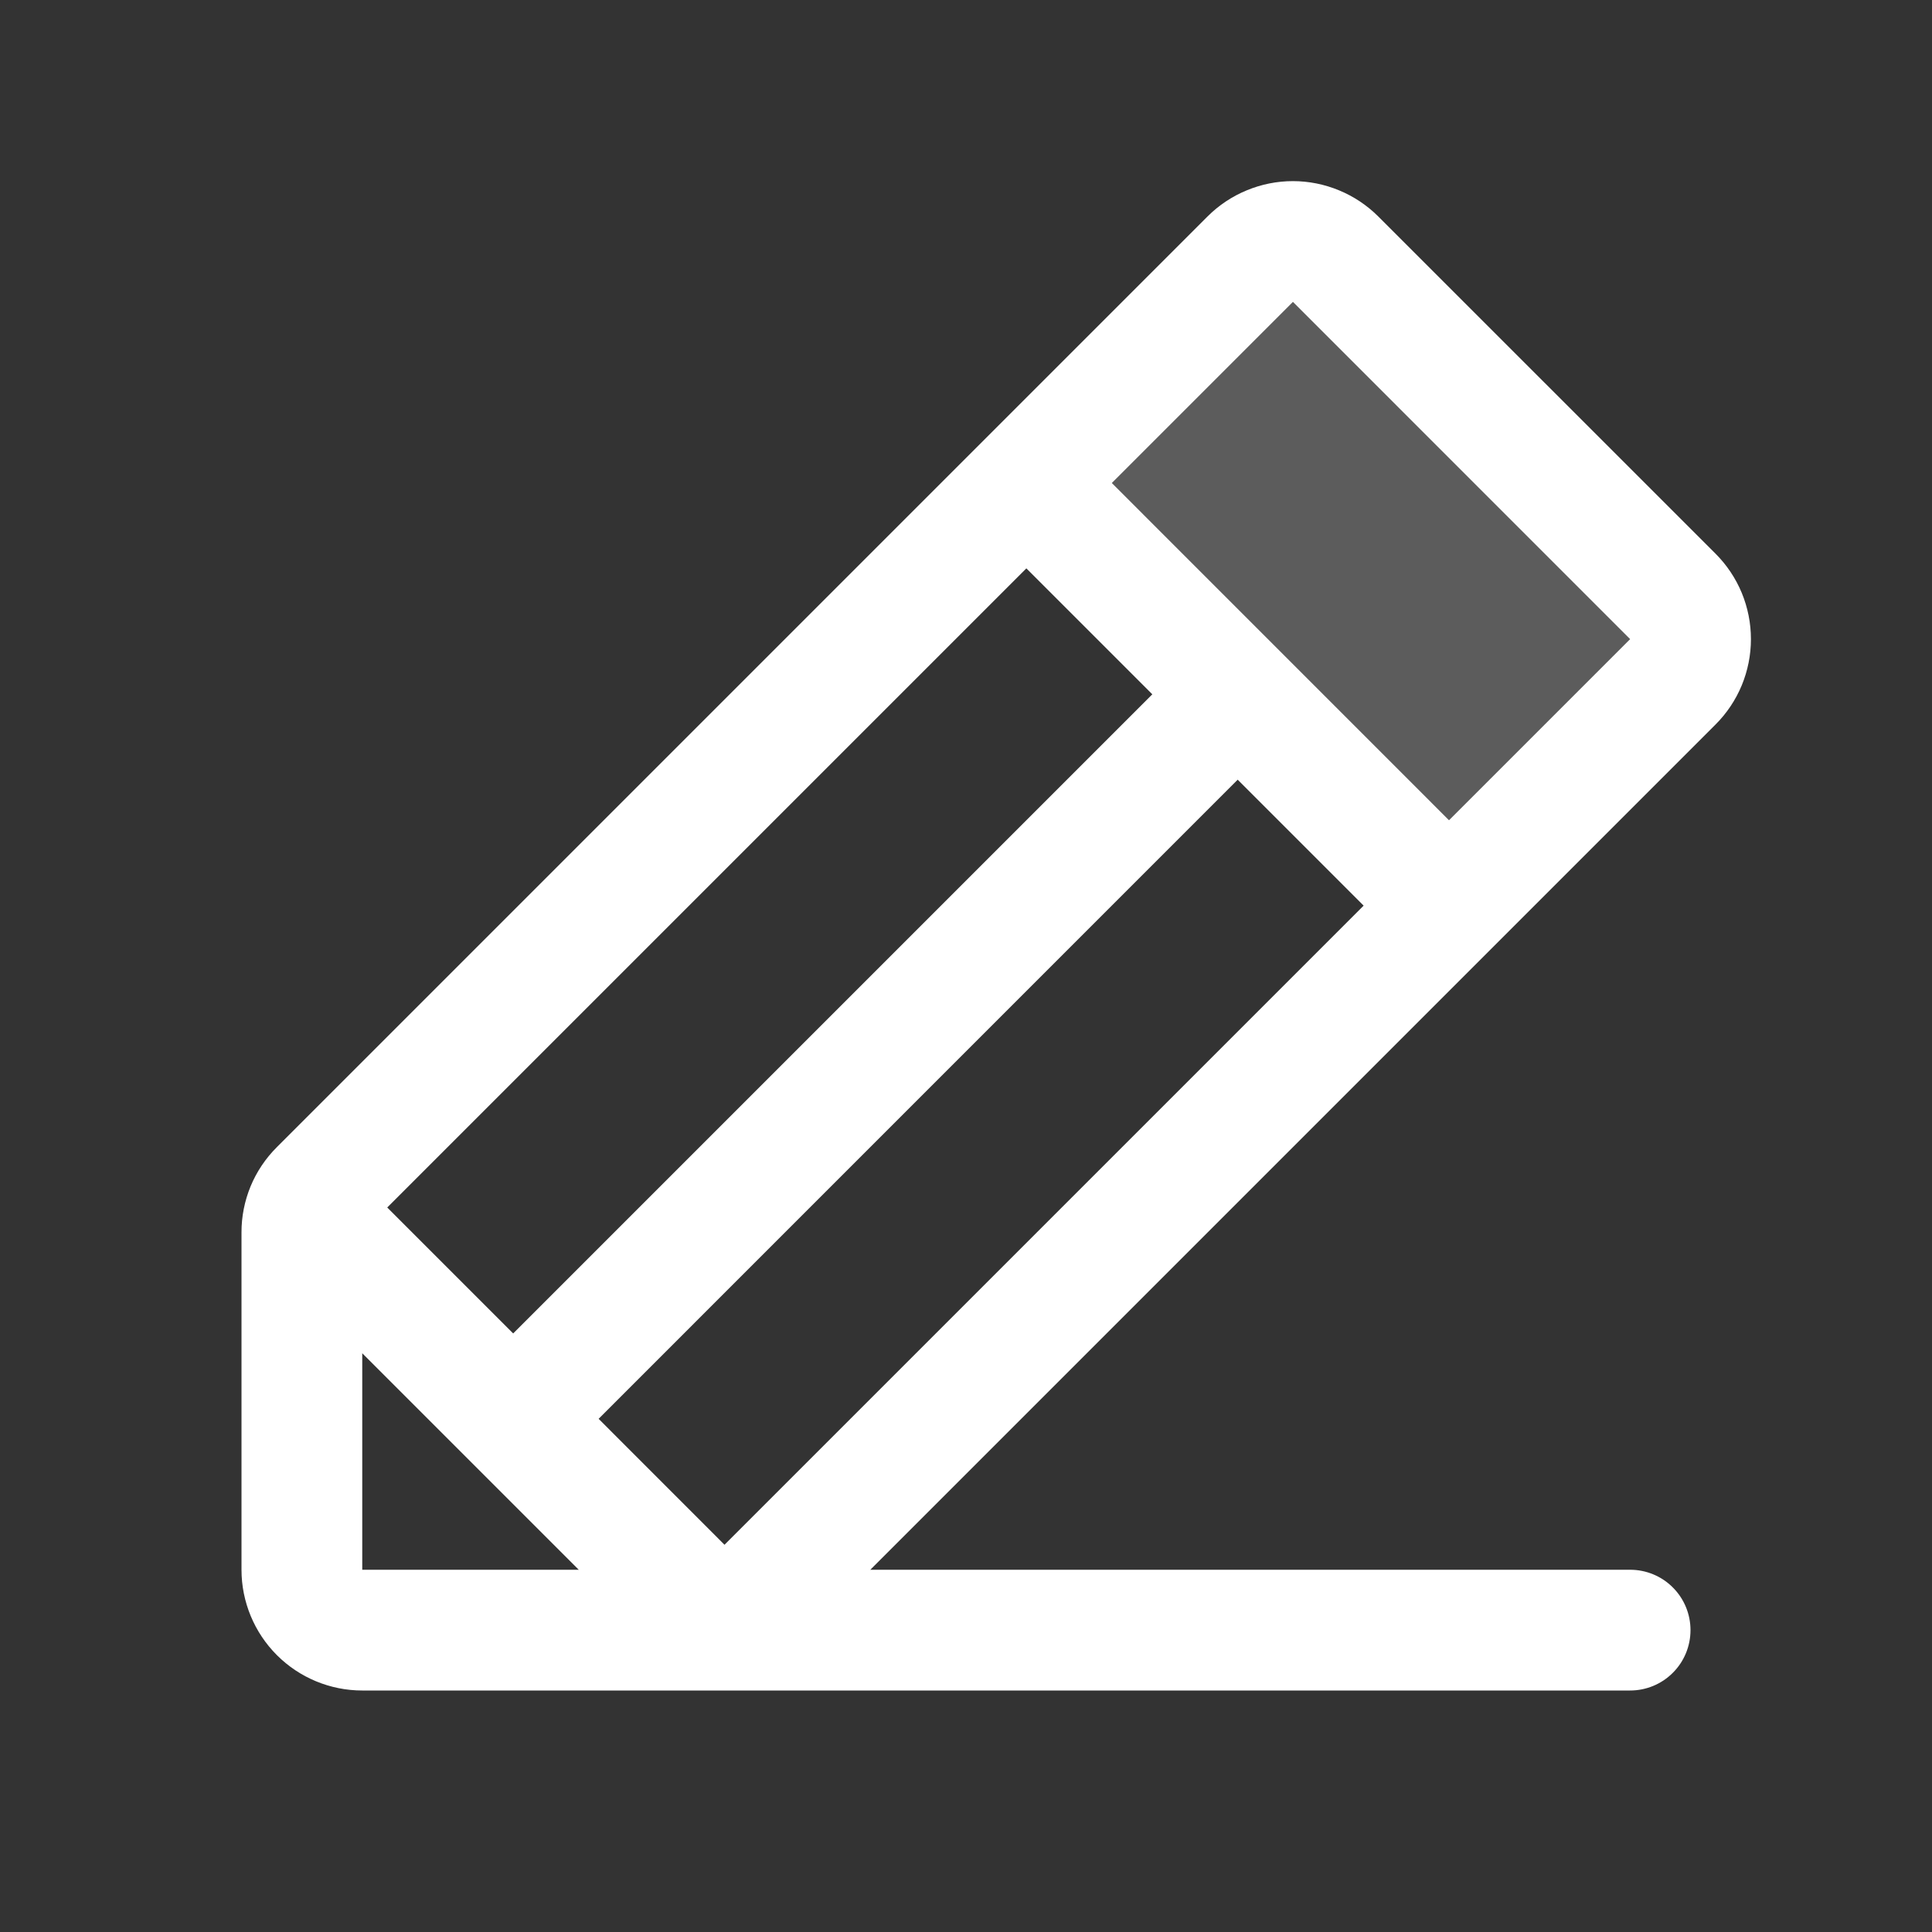
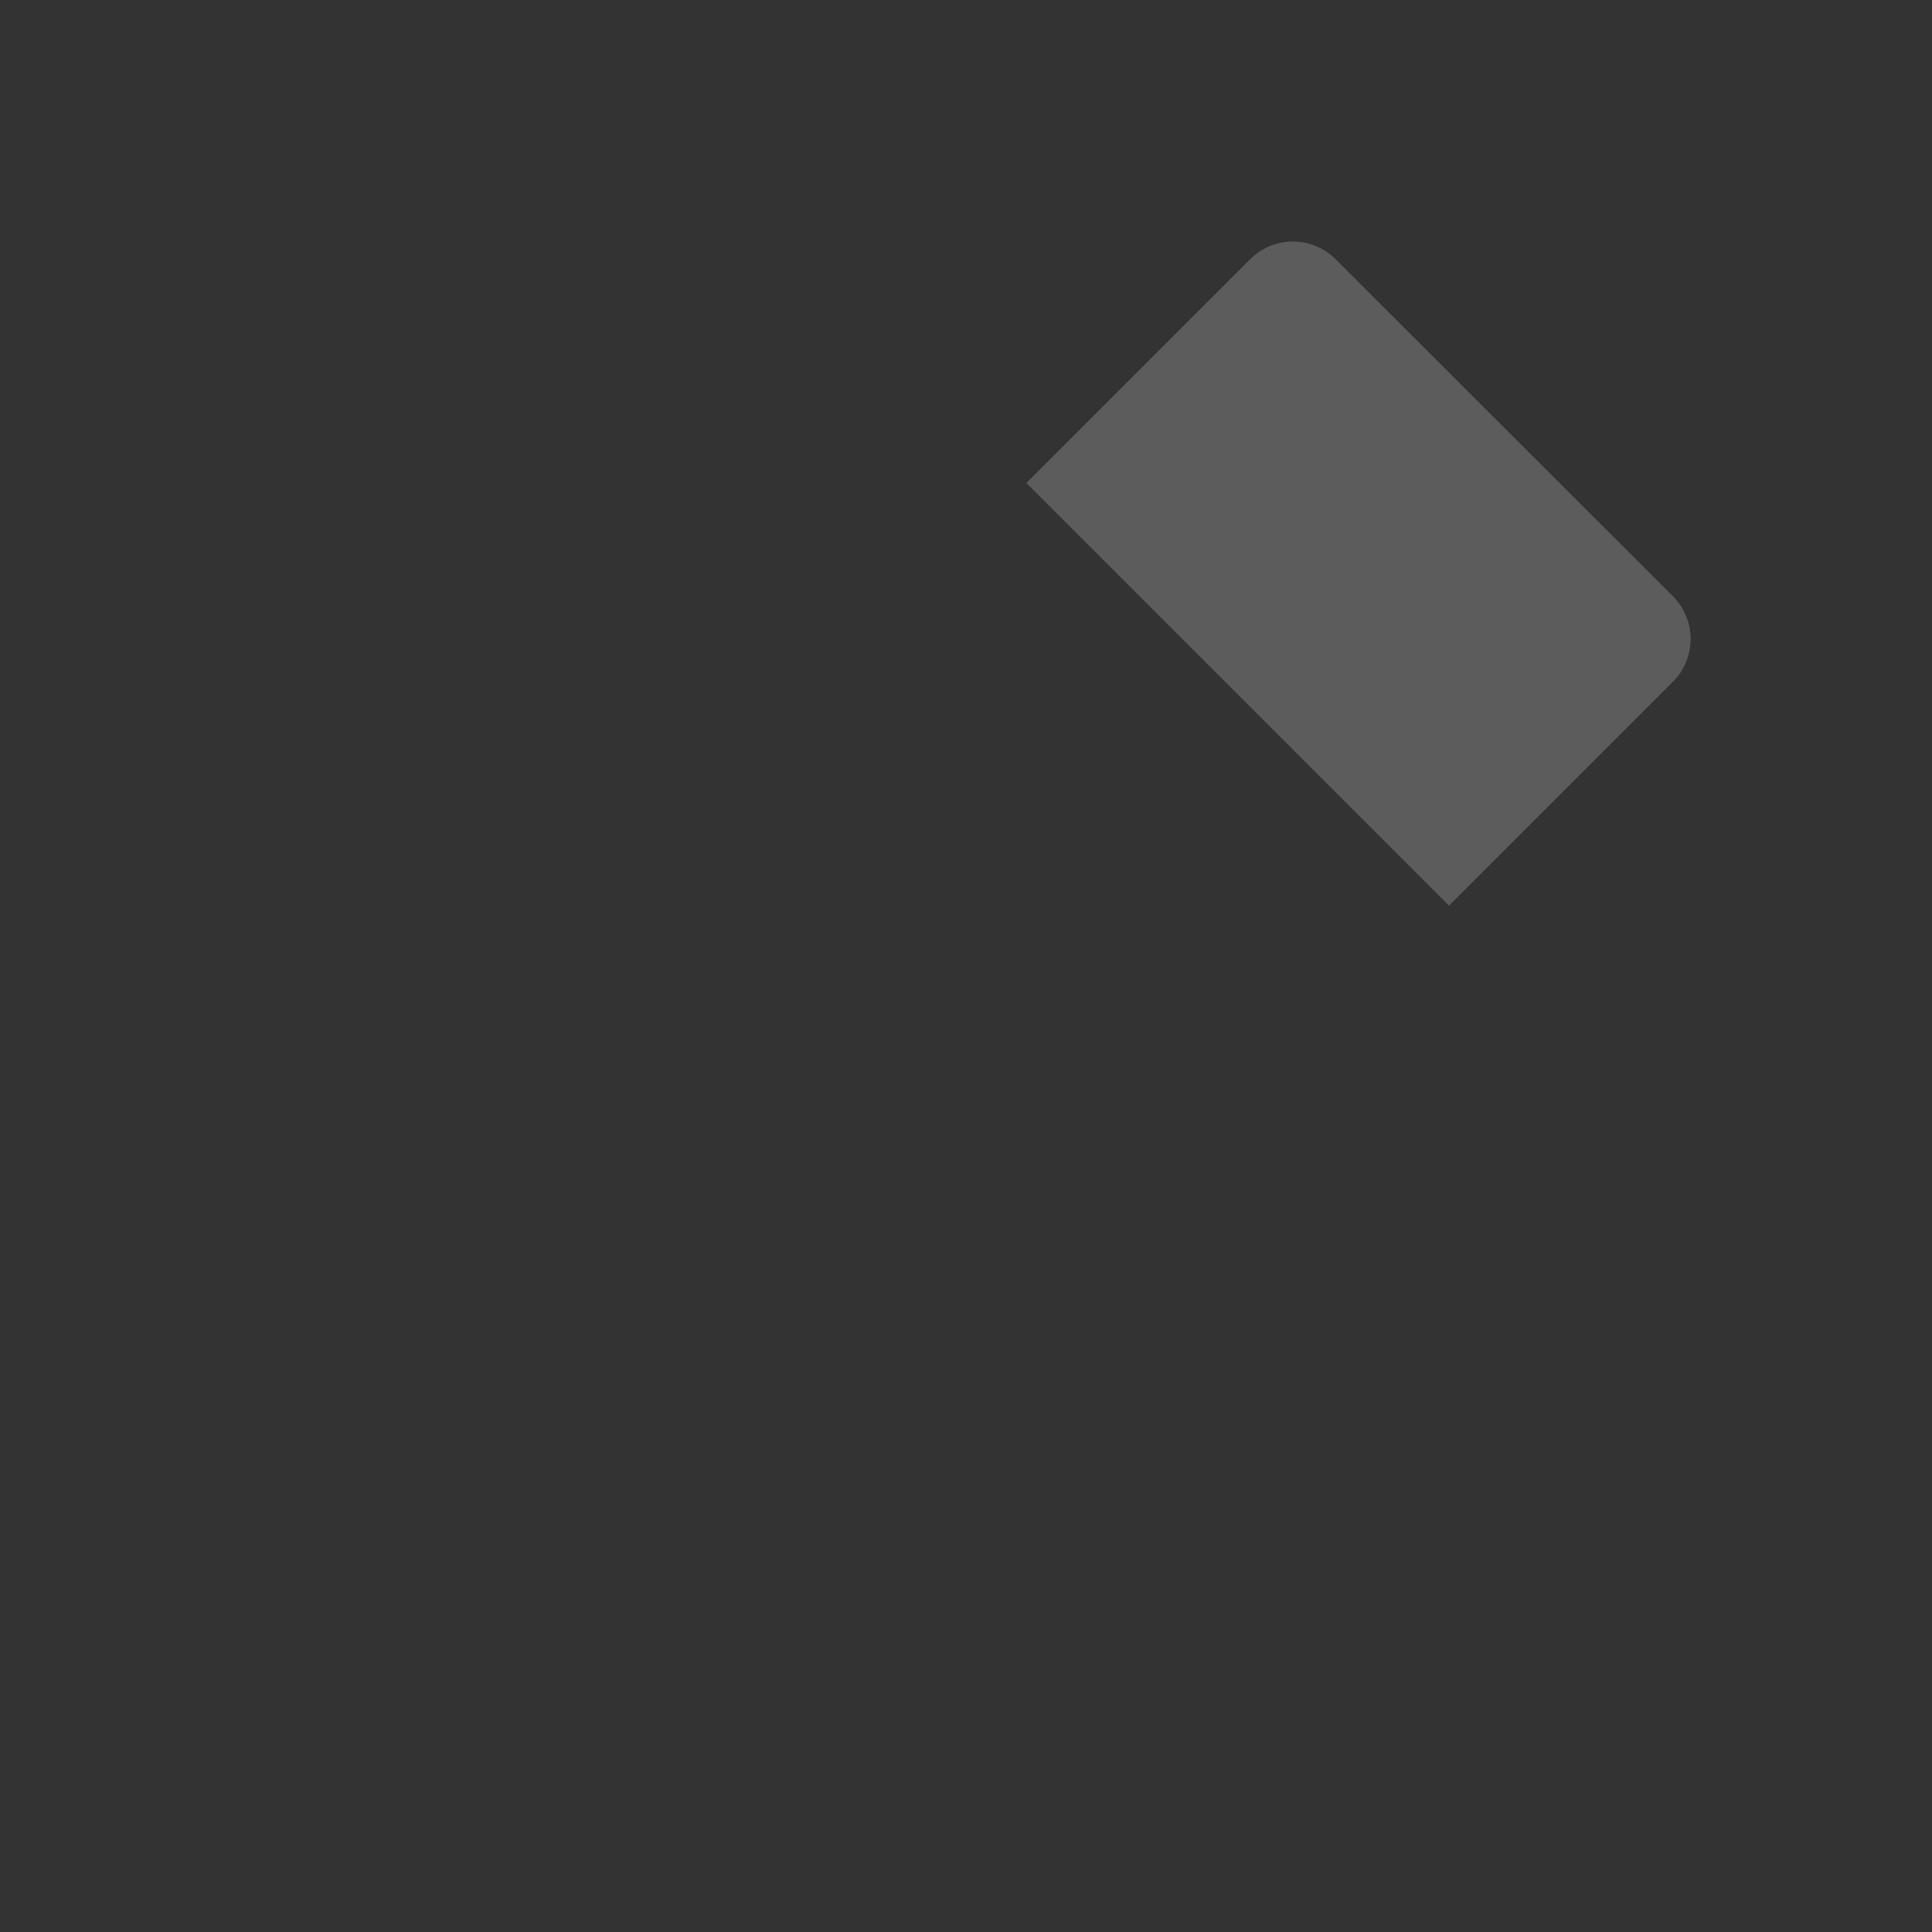
<svg xmlns="http://www.w3.org/2000/svg" width="32" height="32" viewBox="0 0 32 32" fill="none">
  <rect x="0" y="0" width="32" height="32" fill="#333333" stroke="none" />
  <path opacity="0.2" d="M27.707 11.293L24 15L17 8L20.707 4.293C20.895 4.105 21.149 4 21.414 4C21.68 4 21.934 4.105 22.121 4.293L27.707 9.875C27.801 9.968 27.875 10.078 27.925 10.2C27.976 10.322 28.002 10.452 28.002 10.584C28.002 10.716 27.976 10.846 27.925 10.967C27.875 11.089 27.801 11.2 27.707 11.293Z" fill="white" />
-   <path d="M28.415 9.171L22.829 3.586C22.643 3.4 22.422 3.253 22.18 3.153C21.937 3.052 21.677 3 21.414 3C21.152 3 20.892 3.052 20.649 3.153C20.406 3.253 20.186 3.4 20 3.586L4.586 19C4.4 19.185 4.252 19.405 4.151 19.648C4.051 19.891 3.999 20.151 4 20.414V26C4 26.53 4.211 27.039 4.586 27.414C4.961 27.789 5.47 28 6 28H27C27.265 28 27.52 27.895 27.707 27.707C27.895 27.52 28 27.265 28 27C28 26.735 27.895 26.48 27.707 26.293C27.52 26.105 27.265 26 27 26H14.415L28.415 12C28.601 11.814 28.748 11.594 28.849 11.351C28.949 11.108 29.001 10.848 29.001 10.586C29.001 10.323 28.949 10.063 28.849 9.82C28.748 9.577 28.601 9.357 28.415 9.171ZM9.915 23.5L20.5 12.914L22.586 15L12 25.586L9.915 23.5ZM8.5 22.086L6.414 20L17 9.414L19.086 11.5L8.5 22.086ZM6 22.414L9.586 26H6V22.414ZM24 13.586L18.415 8L21.415 5L27 10.586L24 13.586Z" fill="white" />
</svg>